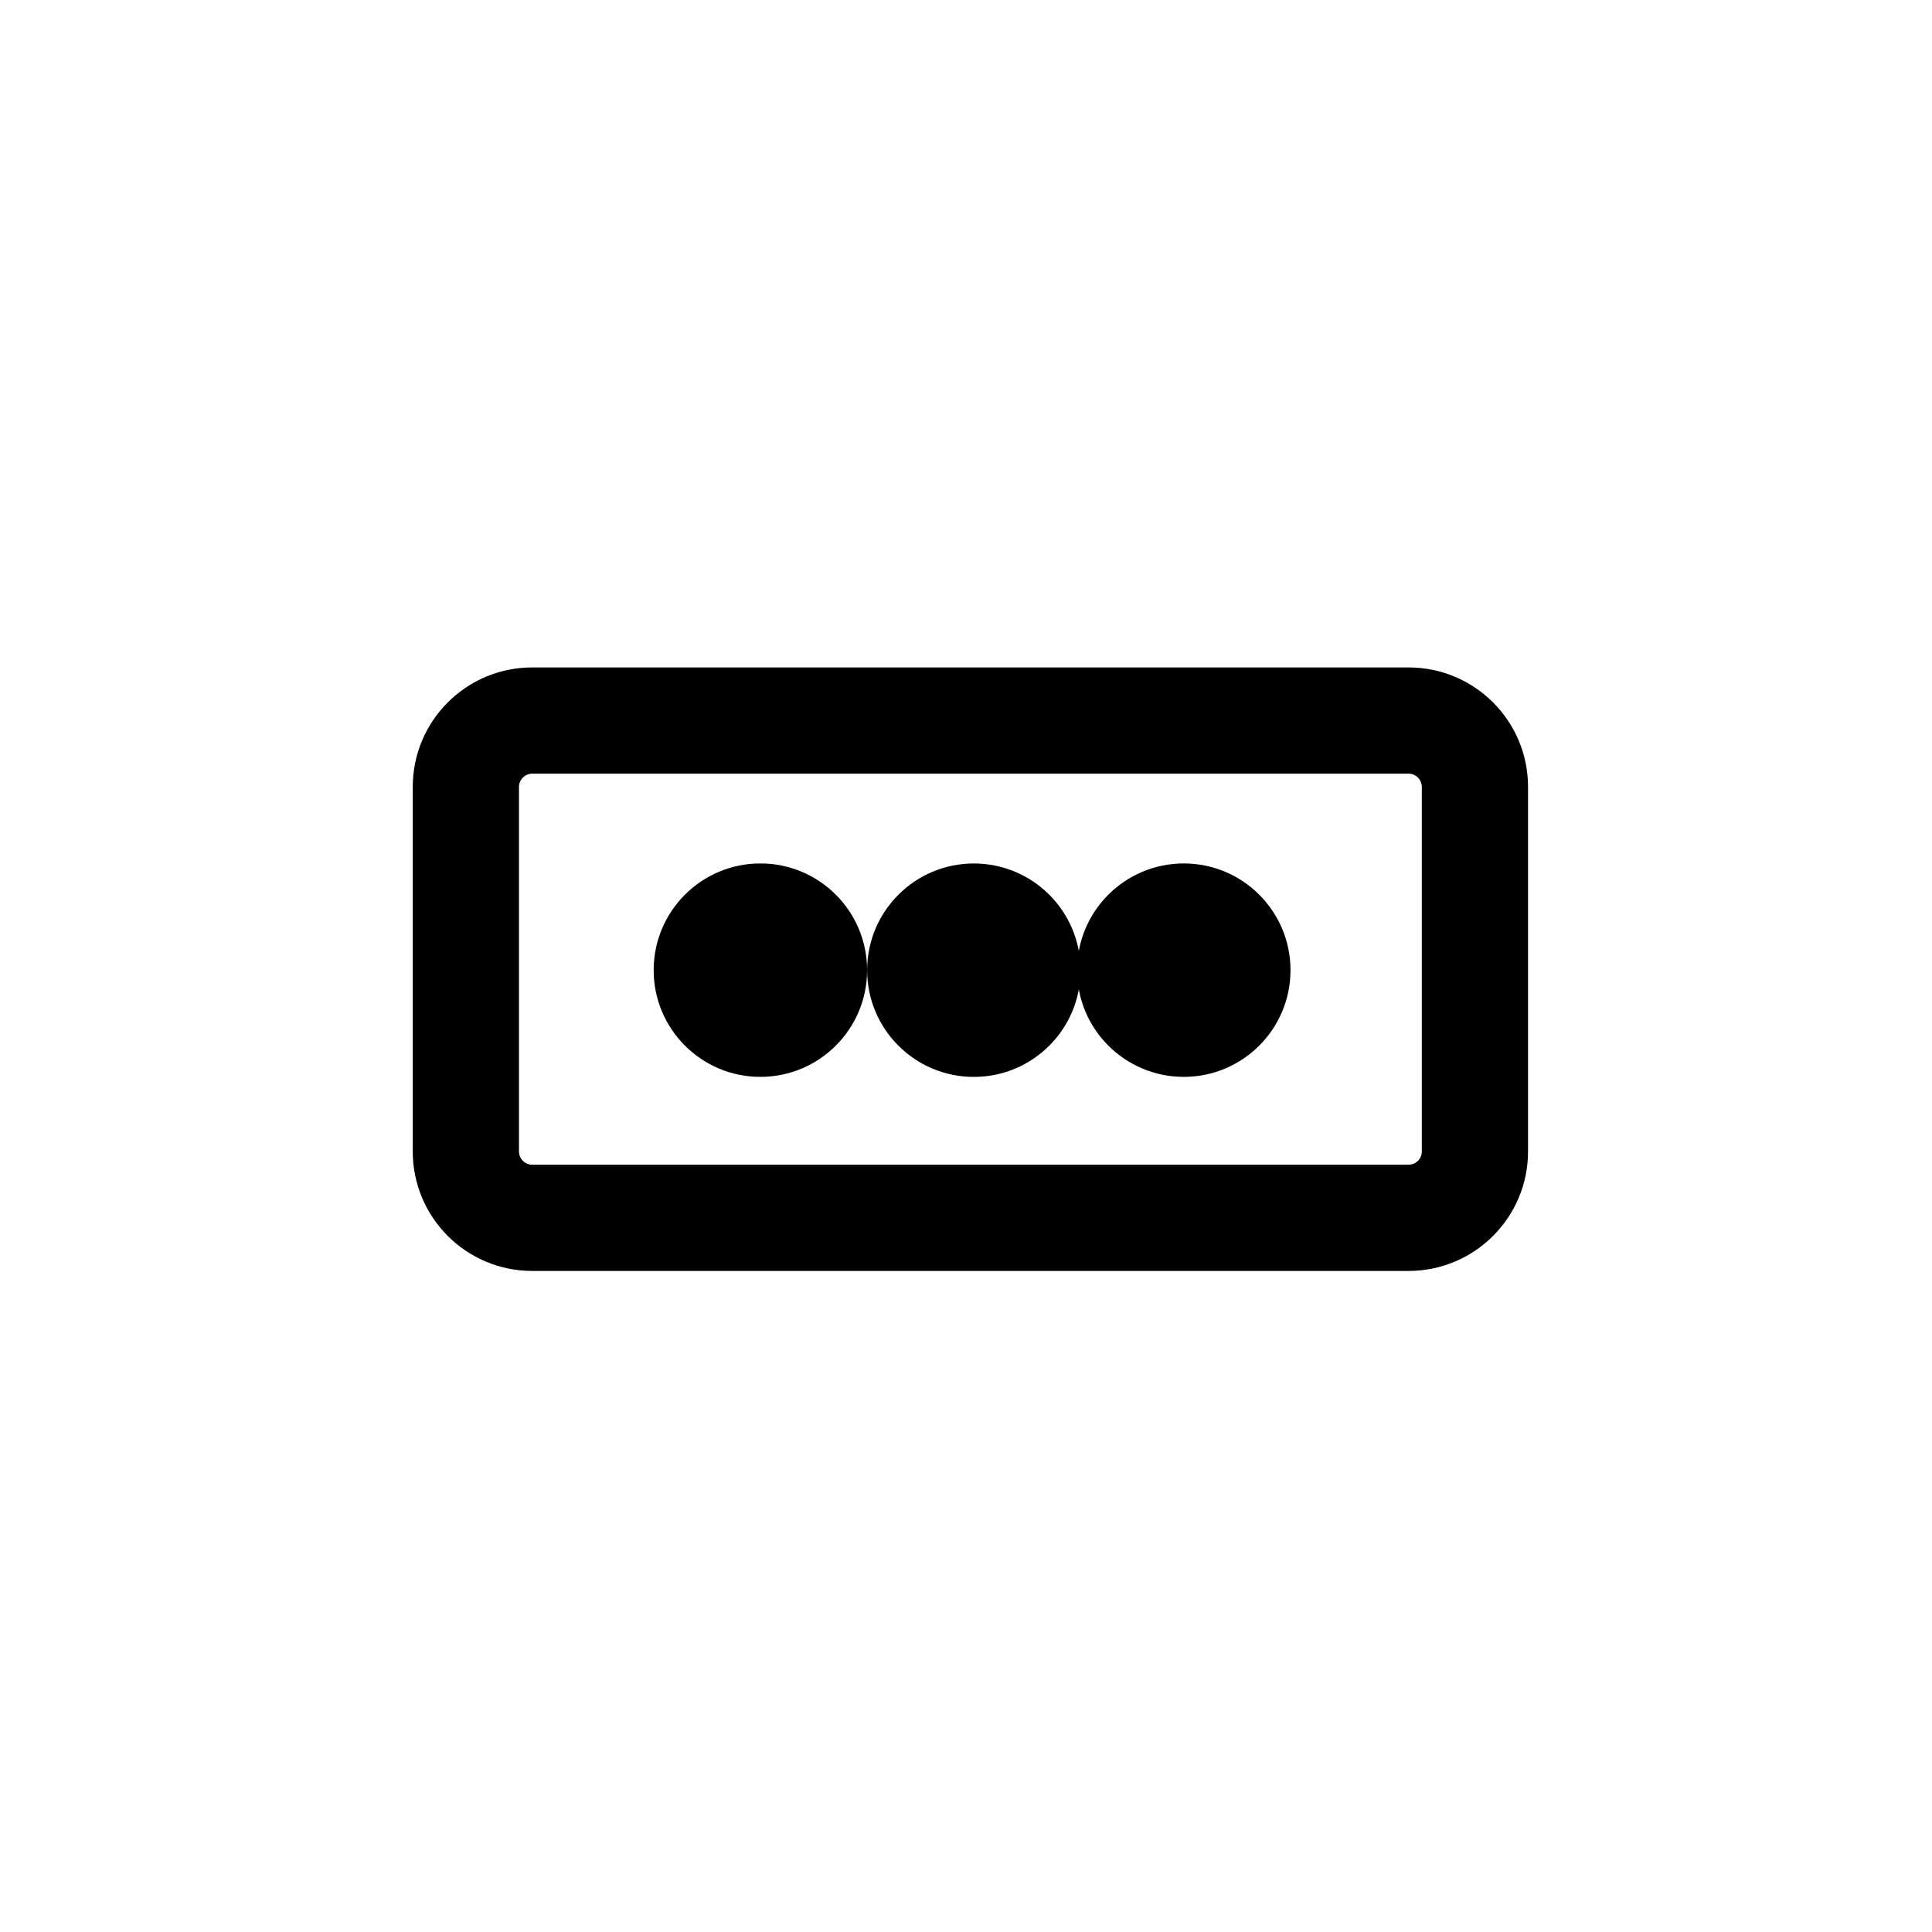
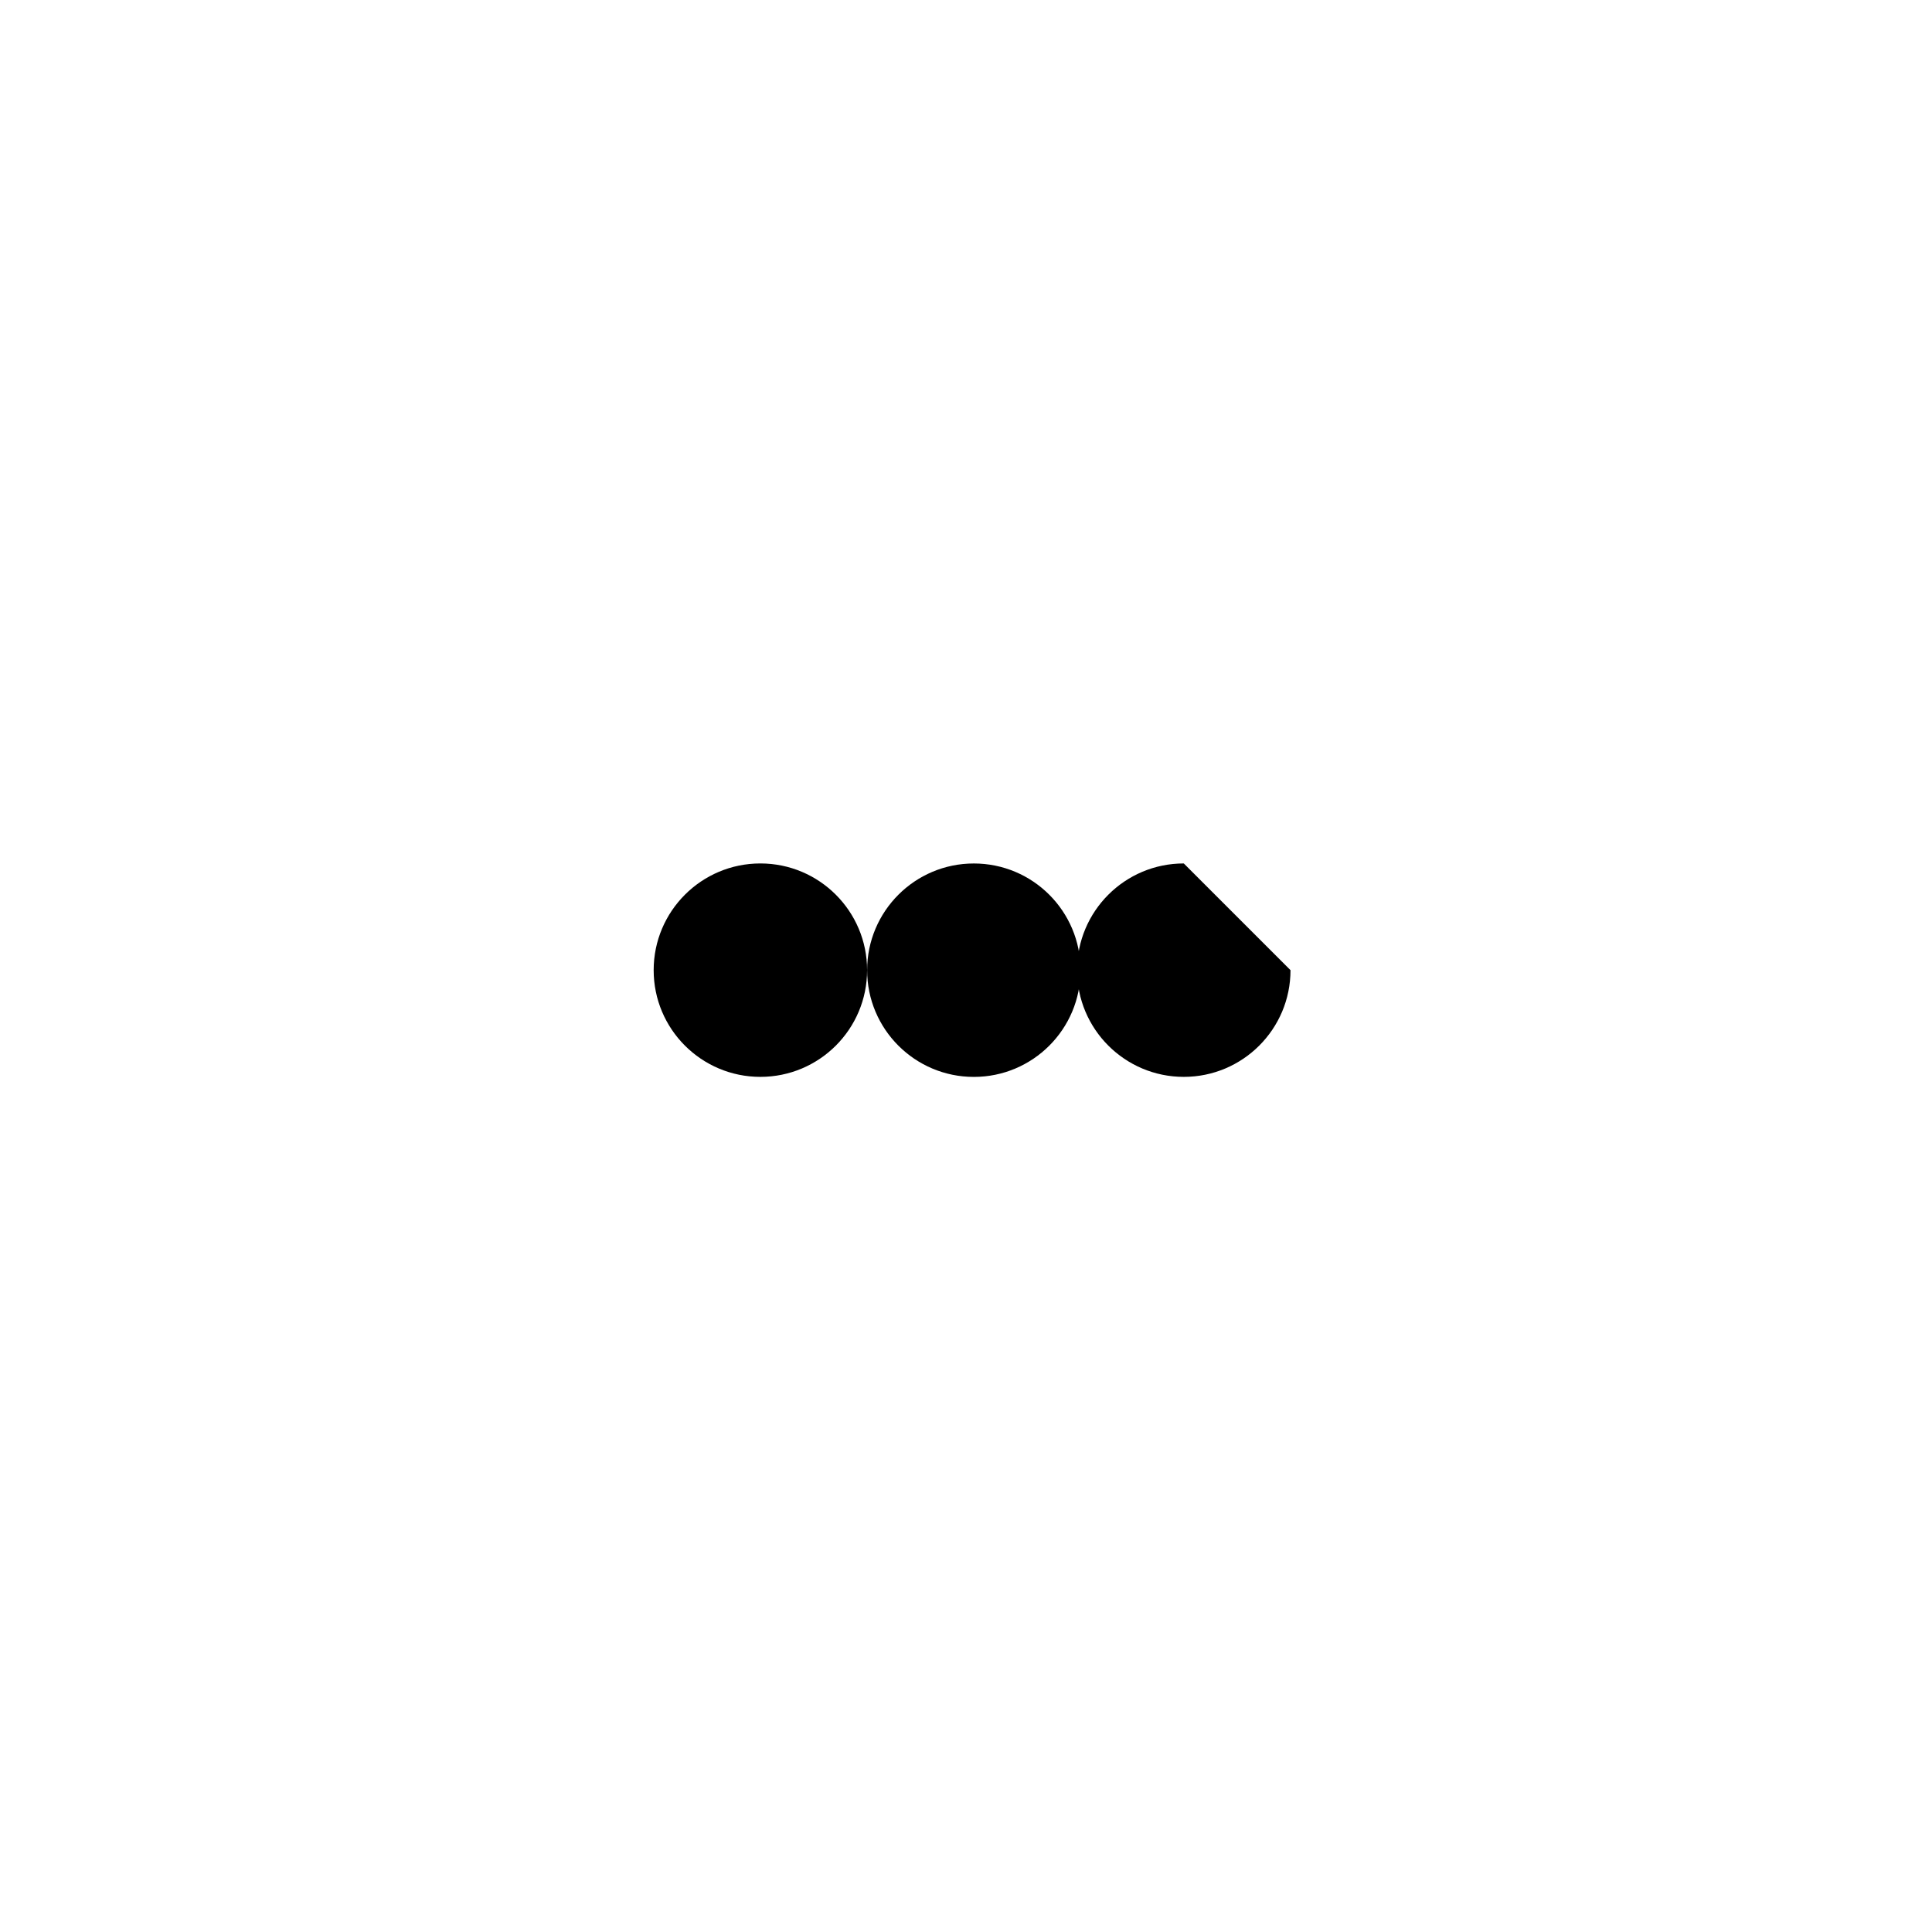
<svg xmlns="http://www.w3.org/2000/svg" width="220" height="220" viewBox="0 0 220 220" fill="none">
-   <path d="M160.395 132.628V144.724H60.608V132.628H160.395ZM161.905 131.116V89.607C161.905 88.825 161.311 88.182 160.549 88.105L160.395 88.097H60.608C59.825 88.097 59.182 88.691 59.105 89.453L59.097 89.607V131.116C59.097 131.951 59.773 132.628 60.608 132.628V144.724C53.093 144.724 47.001 138.631 47.001 131.116V89.607C47.001 82.093 53.093 76.001 60.608 76.001H160.395C167.909 76.001 174.001 82.093 174.001 89.607V131.116C174.001 138.631 167.909 144.723 160.395 144.724V132.628C161.229 132.628 161.905 131.952 161.905 131.116Z" fill="black" />
  <path d="M98.737 110.474C98.737 117.185 93.296 122.625 86.585 122.625C79.874 122.625 74.434 117.185 74.434 110.474C74.434 103.763 79.874 98.322 86.585 98.322C93.296 98.322 98.737 103.763 98.737 110.474Z" fill="black" />
  <path d="M123.044 110.478C123.044 117.189 117.604 122.629 110.893 122.629C104.182 122.629 98.742 117.189 98.742 110.478C98.742 103.767 104.182 98.326 110.893 98.326C117.604 98.326 123.044 103.767 123.044 110.478Z" fill="black" />
-   <path d="M146.951 110.474C146.951 117.185 141.51 122.625 134.8 122.625C128.089 122.625 122.648 117.185 122.648 110.474C122.648 103.763 128.089 98.322 134.8 98.322C141.51 98.322 146.951 103.763 146.951 110.474Z" fill="black" />
+   <path d="M146.951 110.474C146.951 117.185 141.51 122.625 134.8 122.625C128.089 122.625 122.648 117.185 122.648 110.474C122.648 103.763 128.089 98.322 134.8 98.322Z" fill="black" />
</svg>